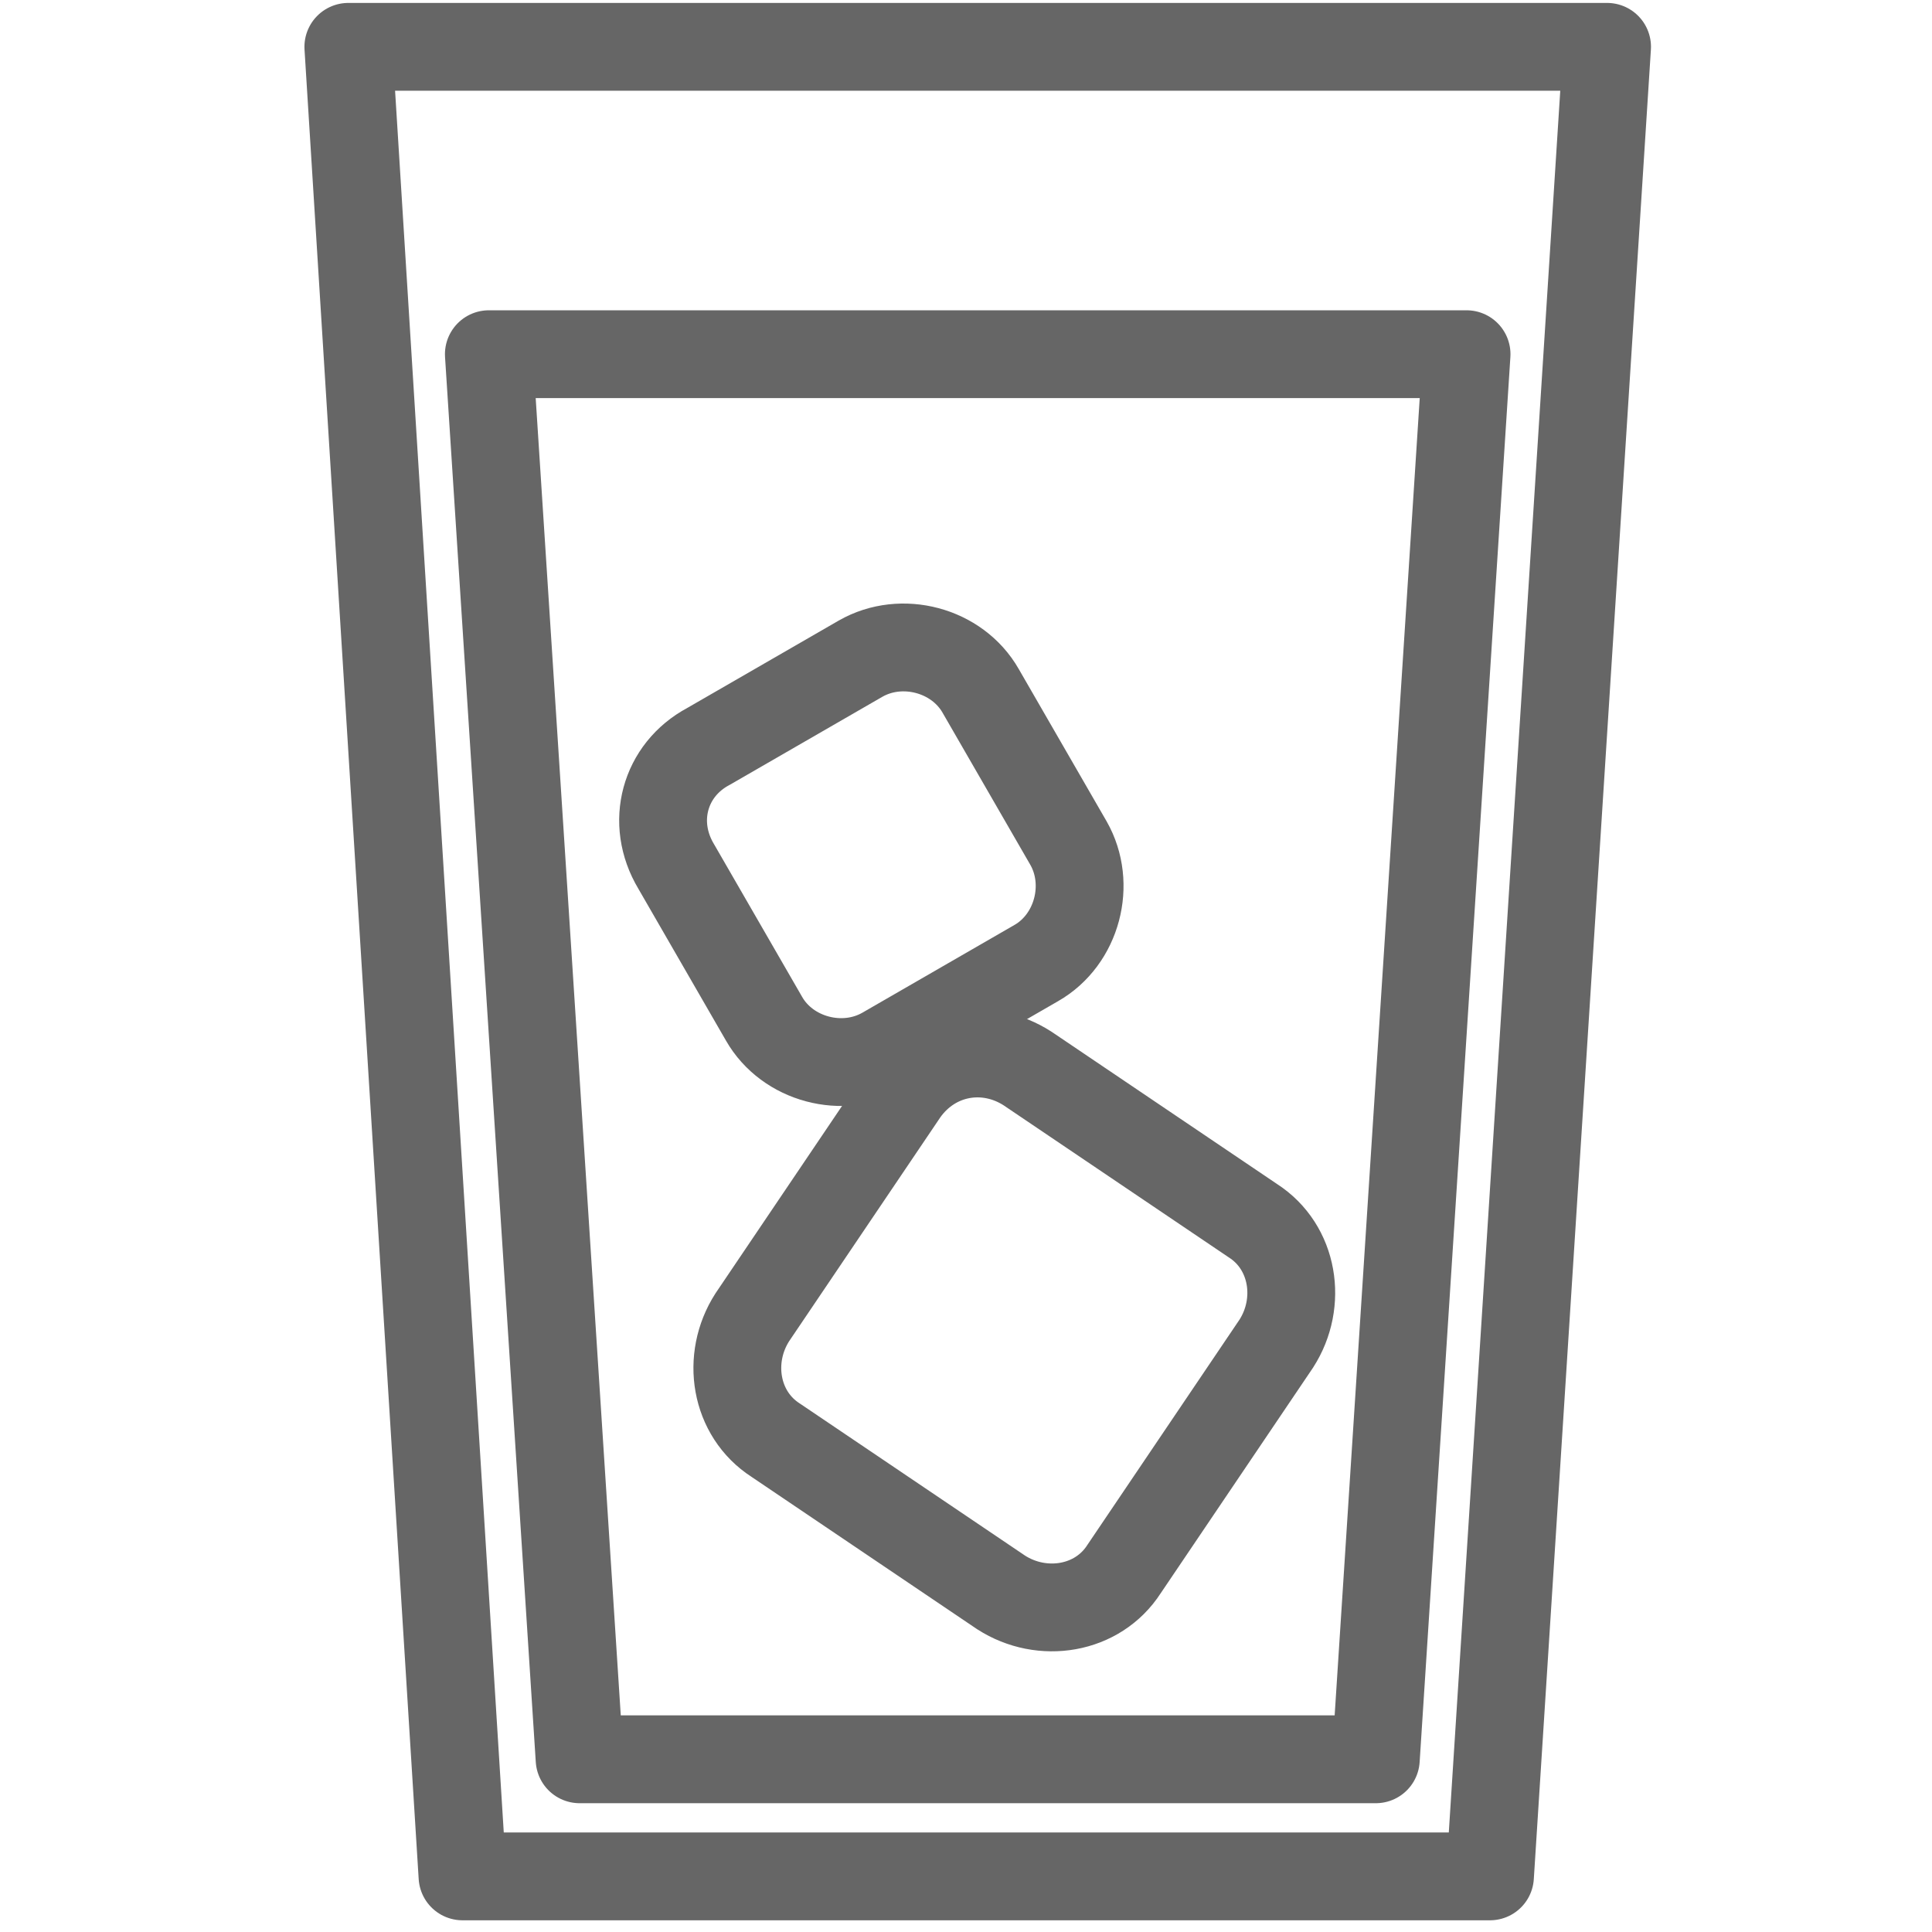
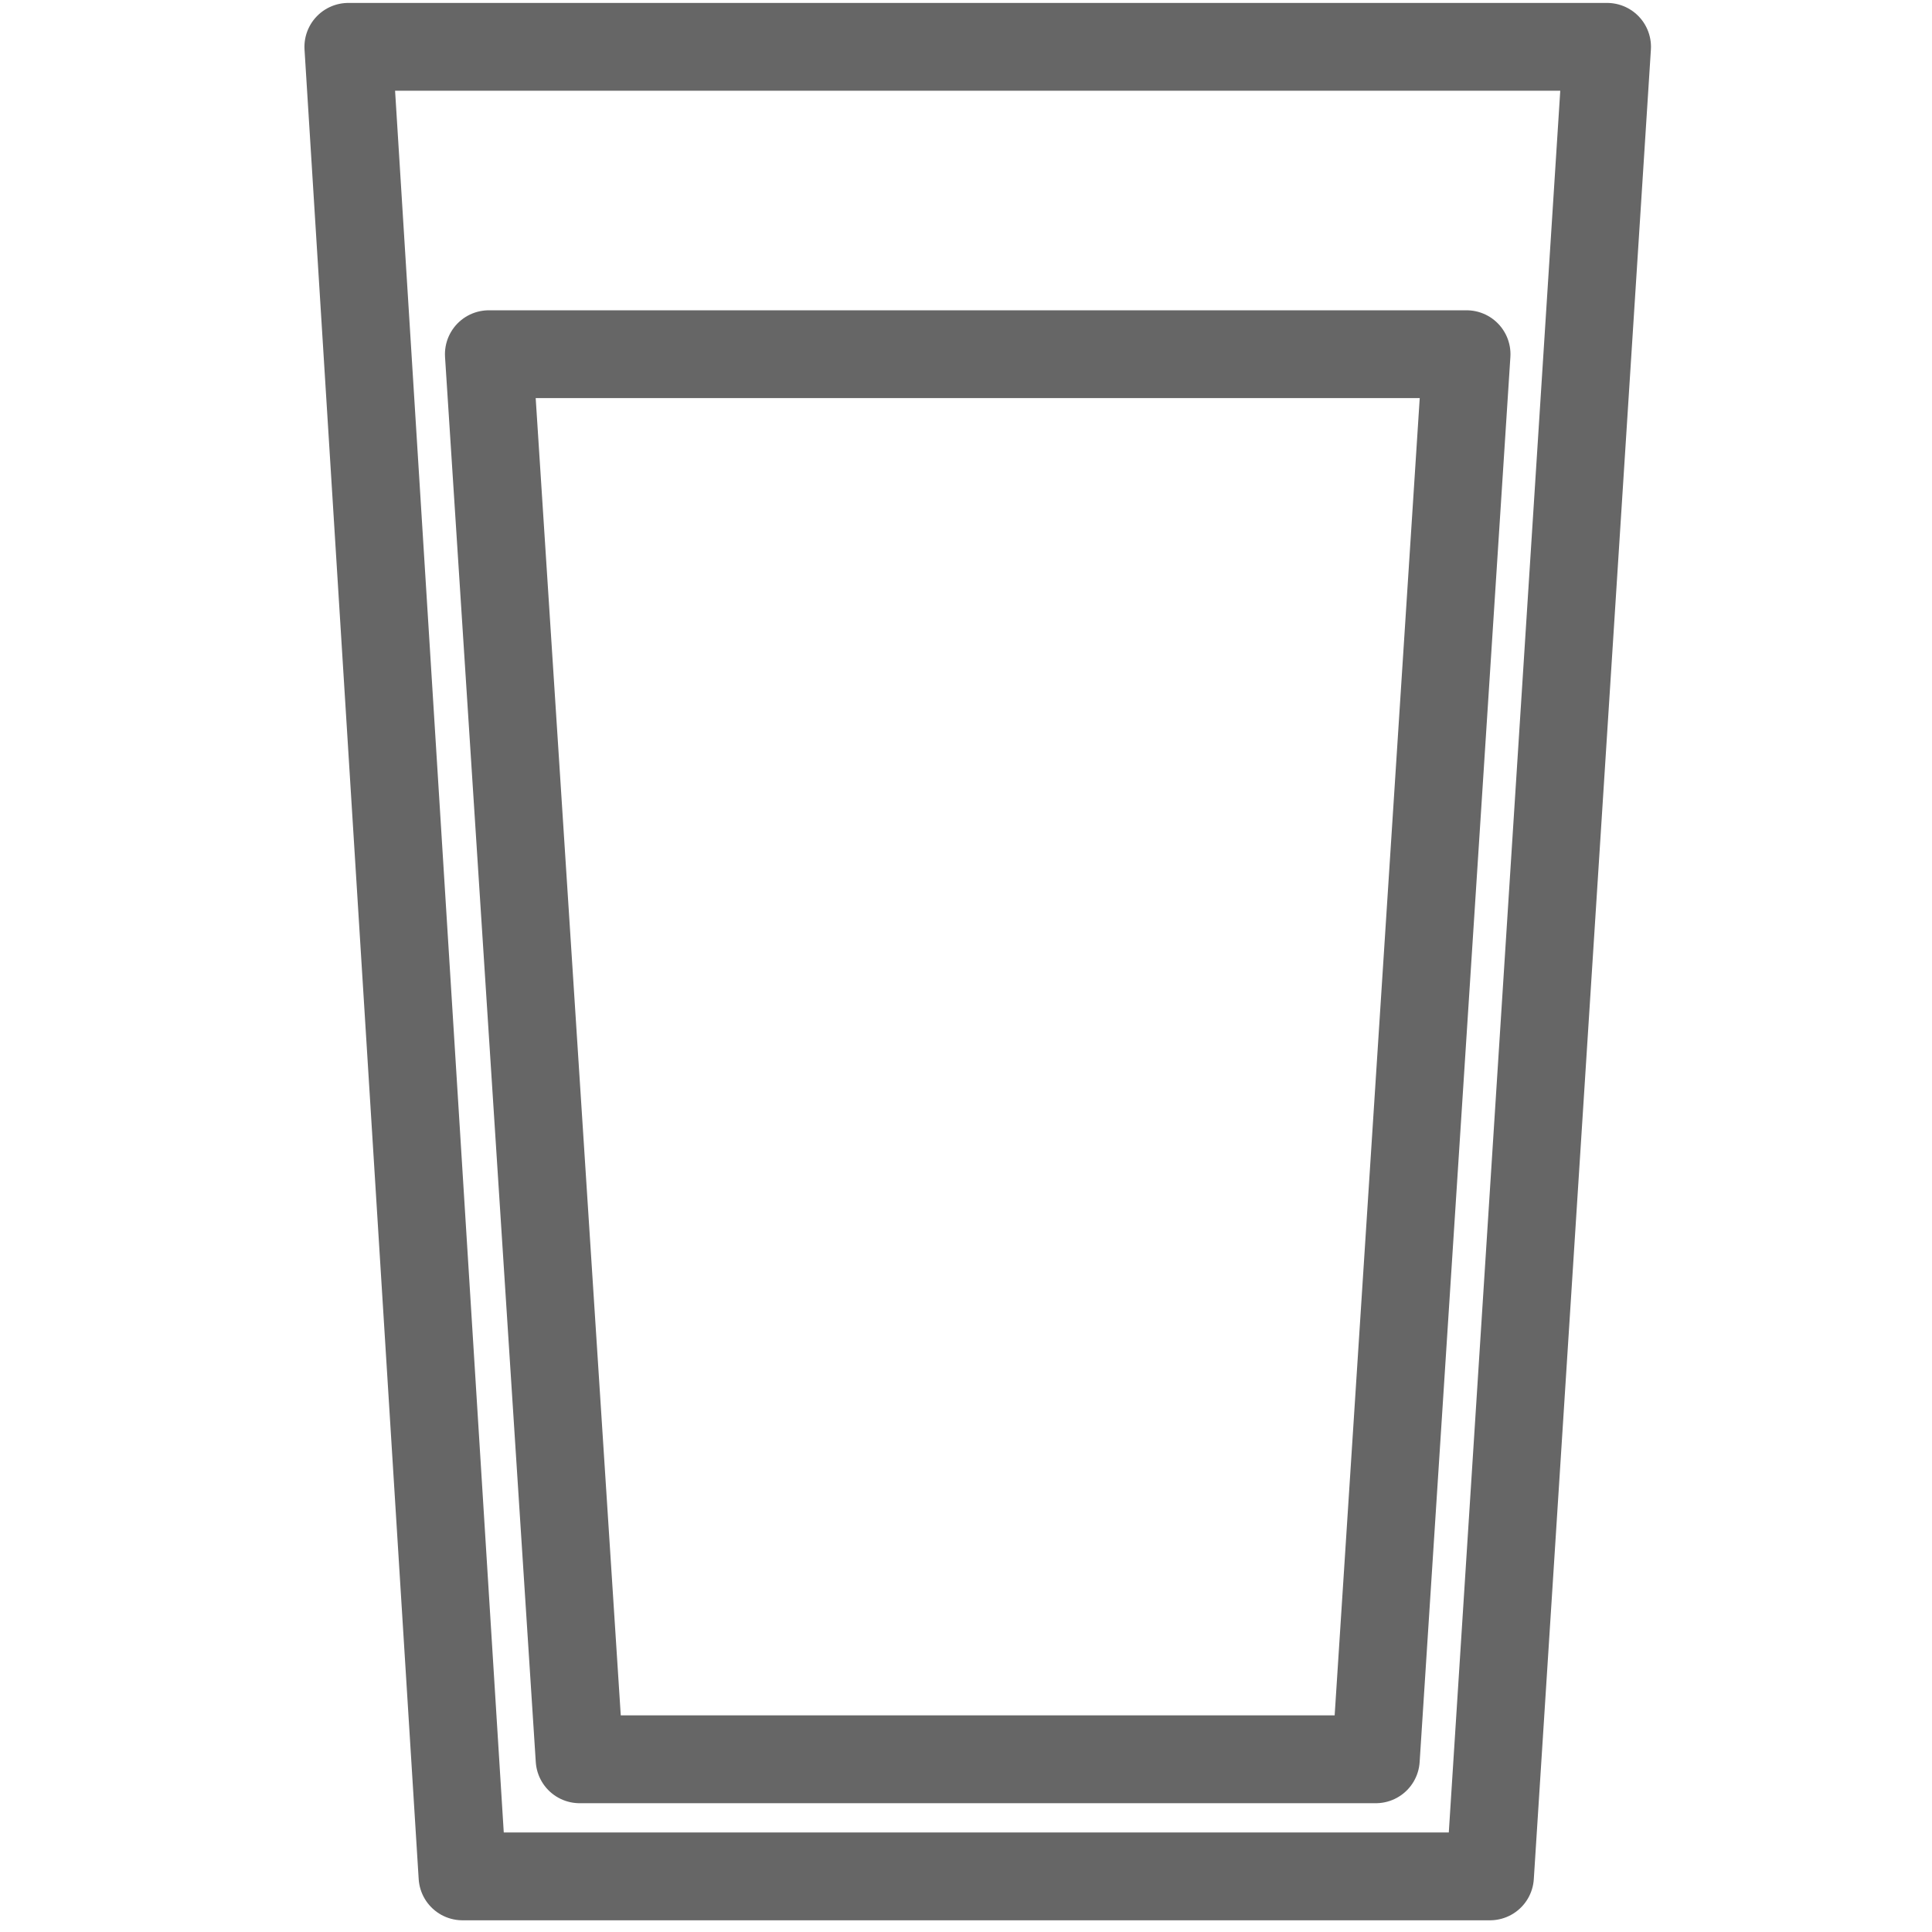
<svg xmlns="http://www.w3.org/2000/svg" version="1.1" id="Layer_1" x="0px" y="0px" viewBox="0 0 66 66" width="66" height="66" style="enable-background:new 0 0 66 66;" xml:space="preserve">
  <style type="text/css">
	.st0{fill:none;stroke:#666666;stroke-width:3;stroke-linecap:round;stroke-linejoin:round;stroke-miterlimit:10;}
</style>
  <polygon class="st0" points="11.9,1.6 54.9,1.6 50.9,64.1 15.8,64.1 " />
  <g>
    <polygon class="st0" points="16.7,12.1 50.1,12.1 47,60.1 19.8,60.1  " />
-     <path class="st0" d="M35.1,36.5l7.7,5.2c1.4,0.9,1.7,2.8,0.8,4.2l-5.2,7.7c-0.9,1.4-2.8,1.7-4.2,0.8l-7.7-5.2   c-1.4-0.9-1.7-2.8-0.8-4.2l5.2-7.7C31.9,35.9,33.7,35.6,35.1,36.5z" />
-     <path class="st0" d="M24.2,25.5l5.2-3c1.4-0.8,3.3-0.3,4.1,1.1l3,5.2c0.8,1.4,0.3,3.3-1.1,4.1l-5.2,3c-1.4,0.8-3.3,0.3-4.1-1.1   l-3-5.2C22.2,28.1,22.7,26.3,24.2,25.5z" />
  </g>
</svg>